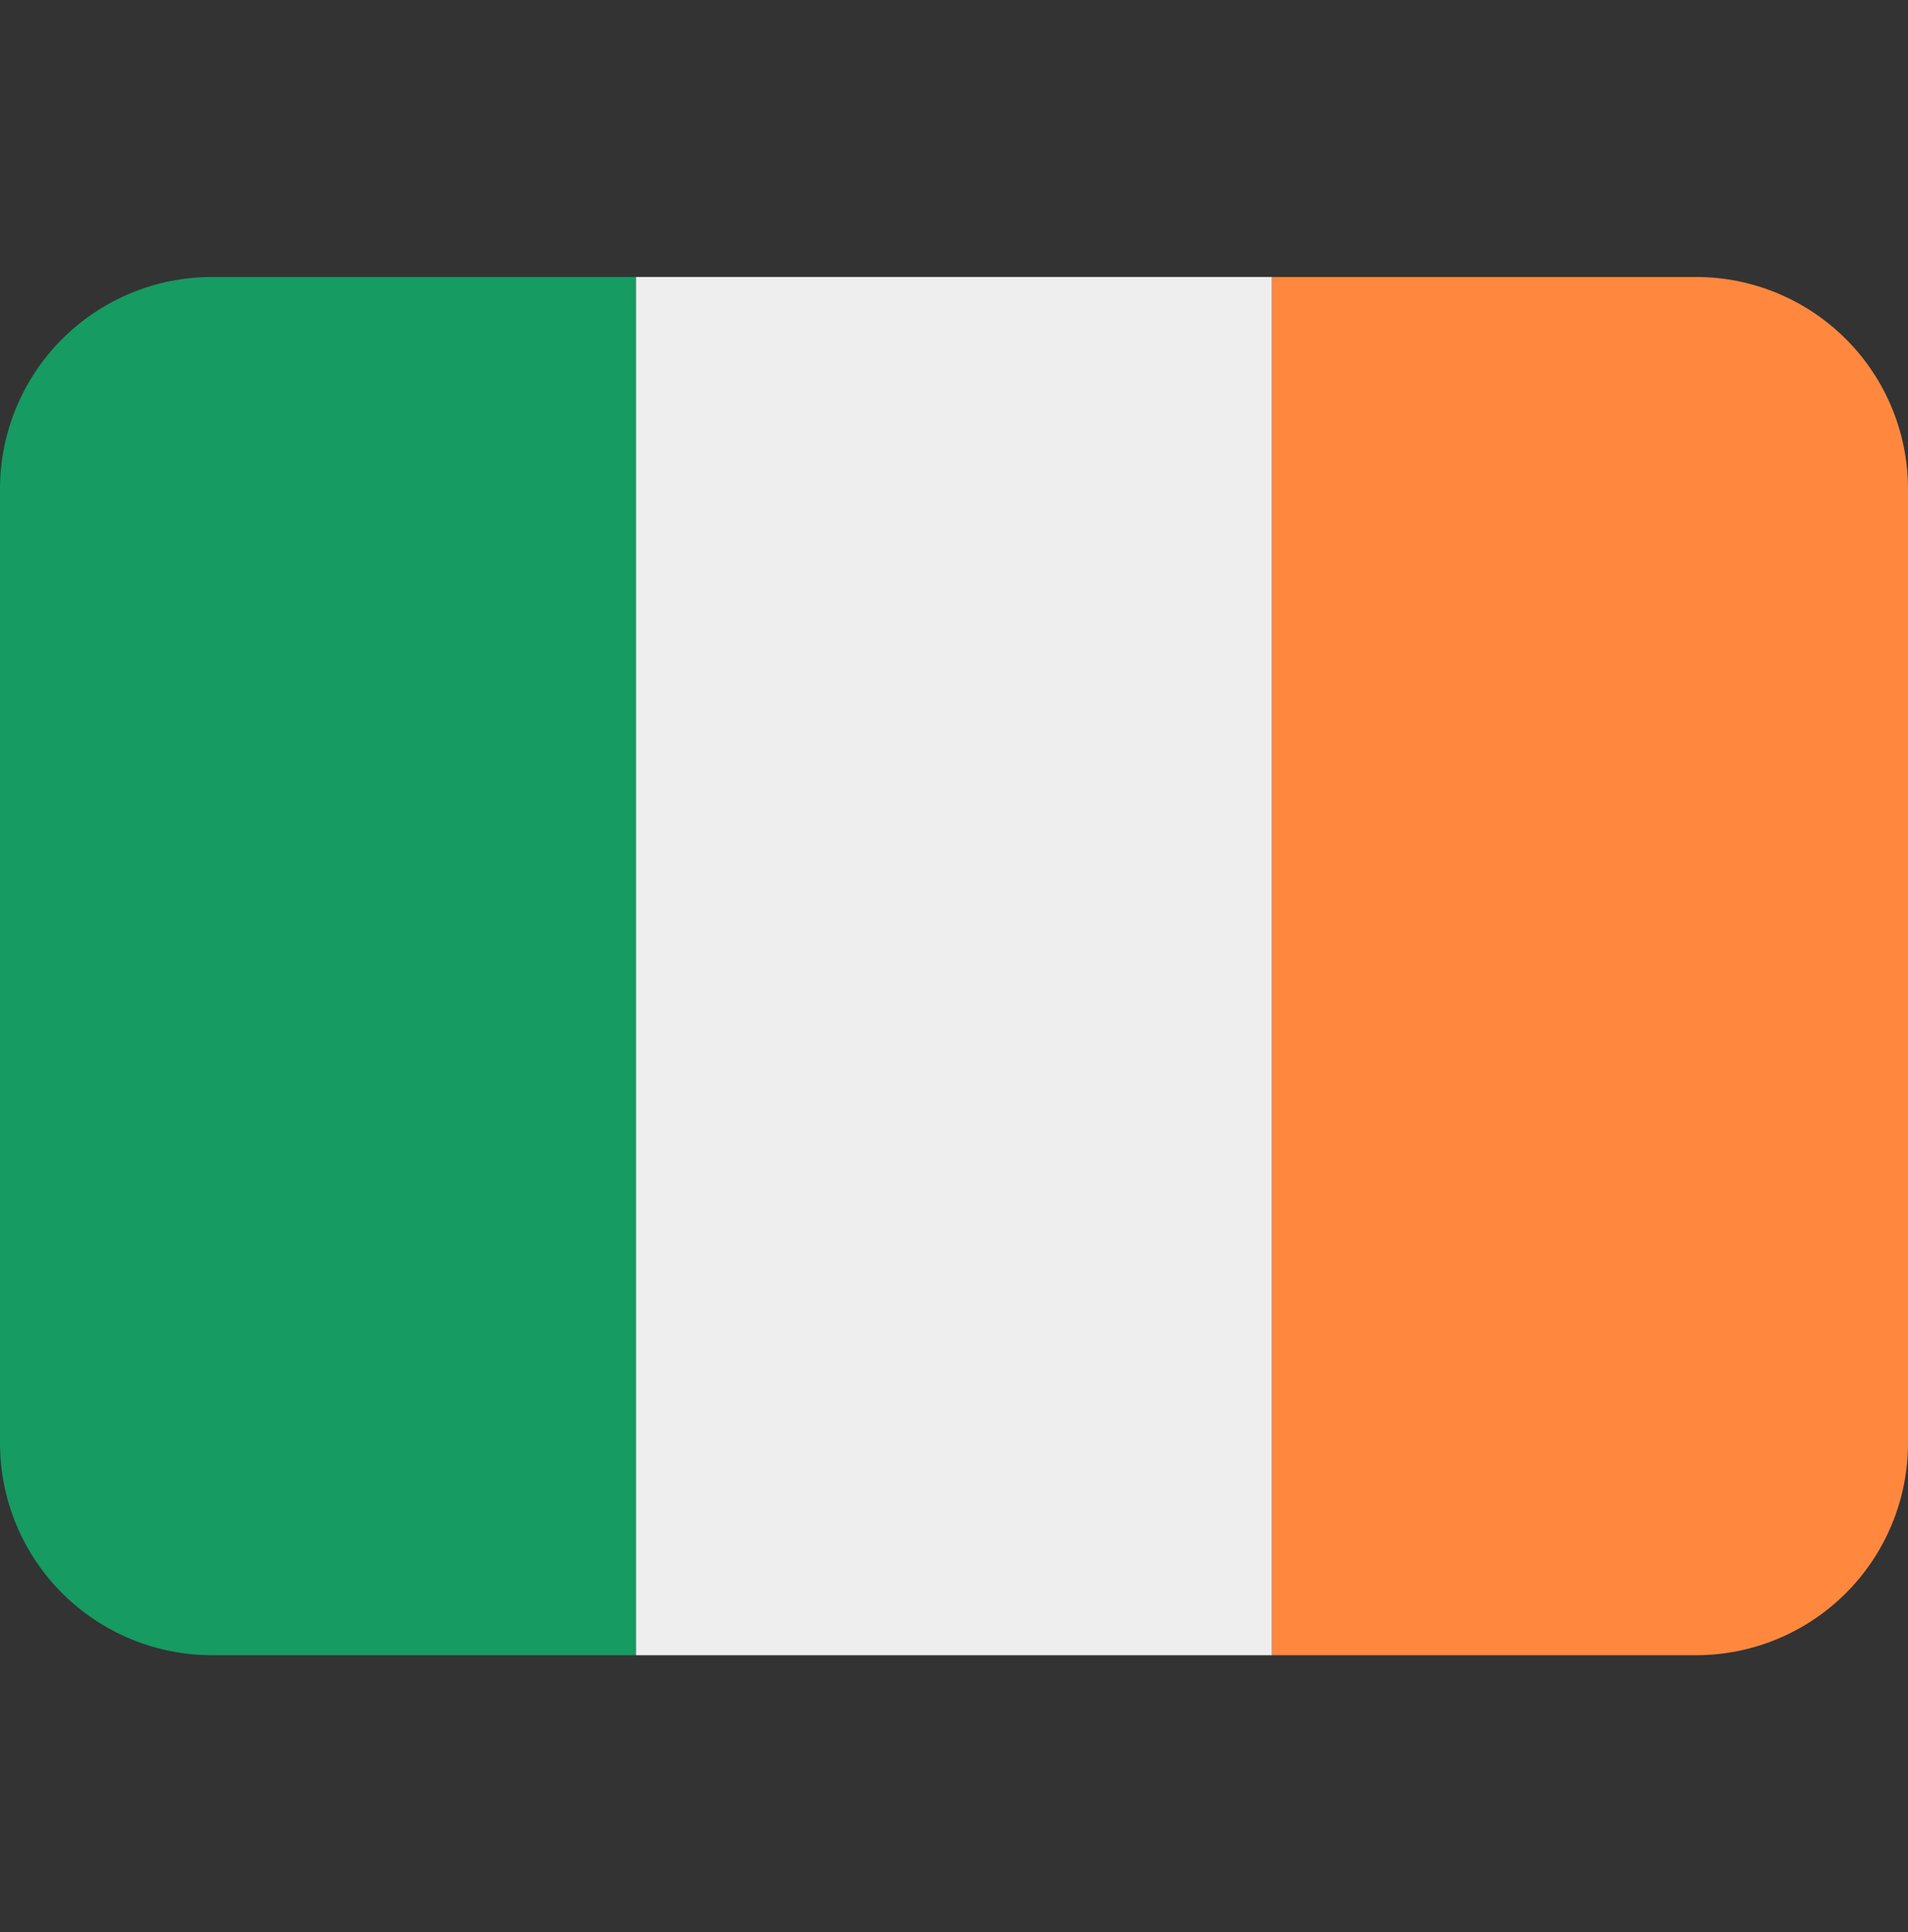
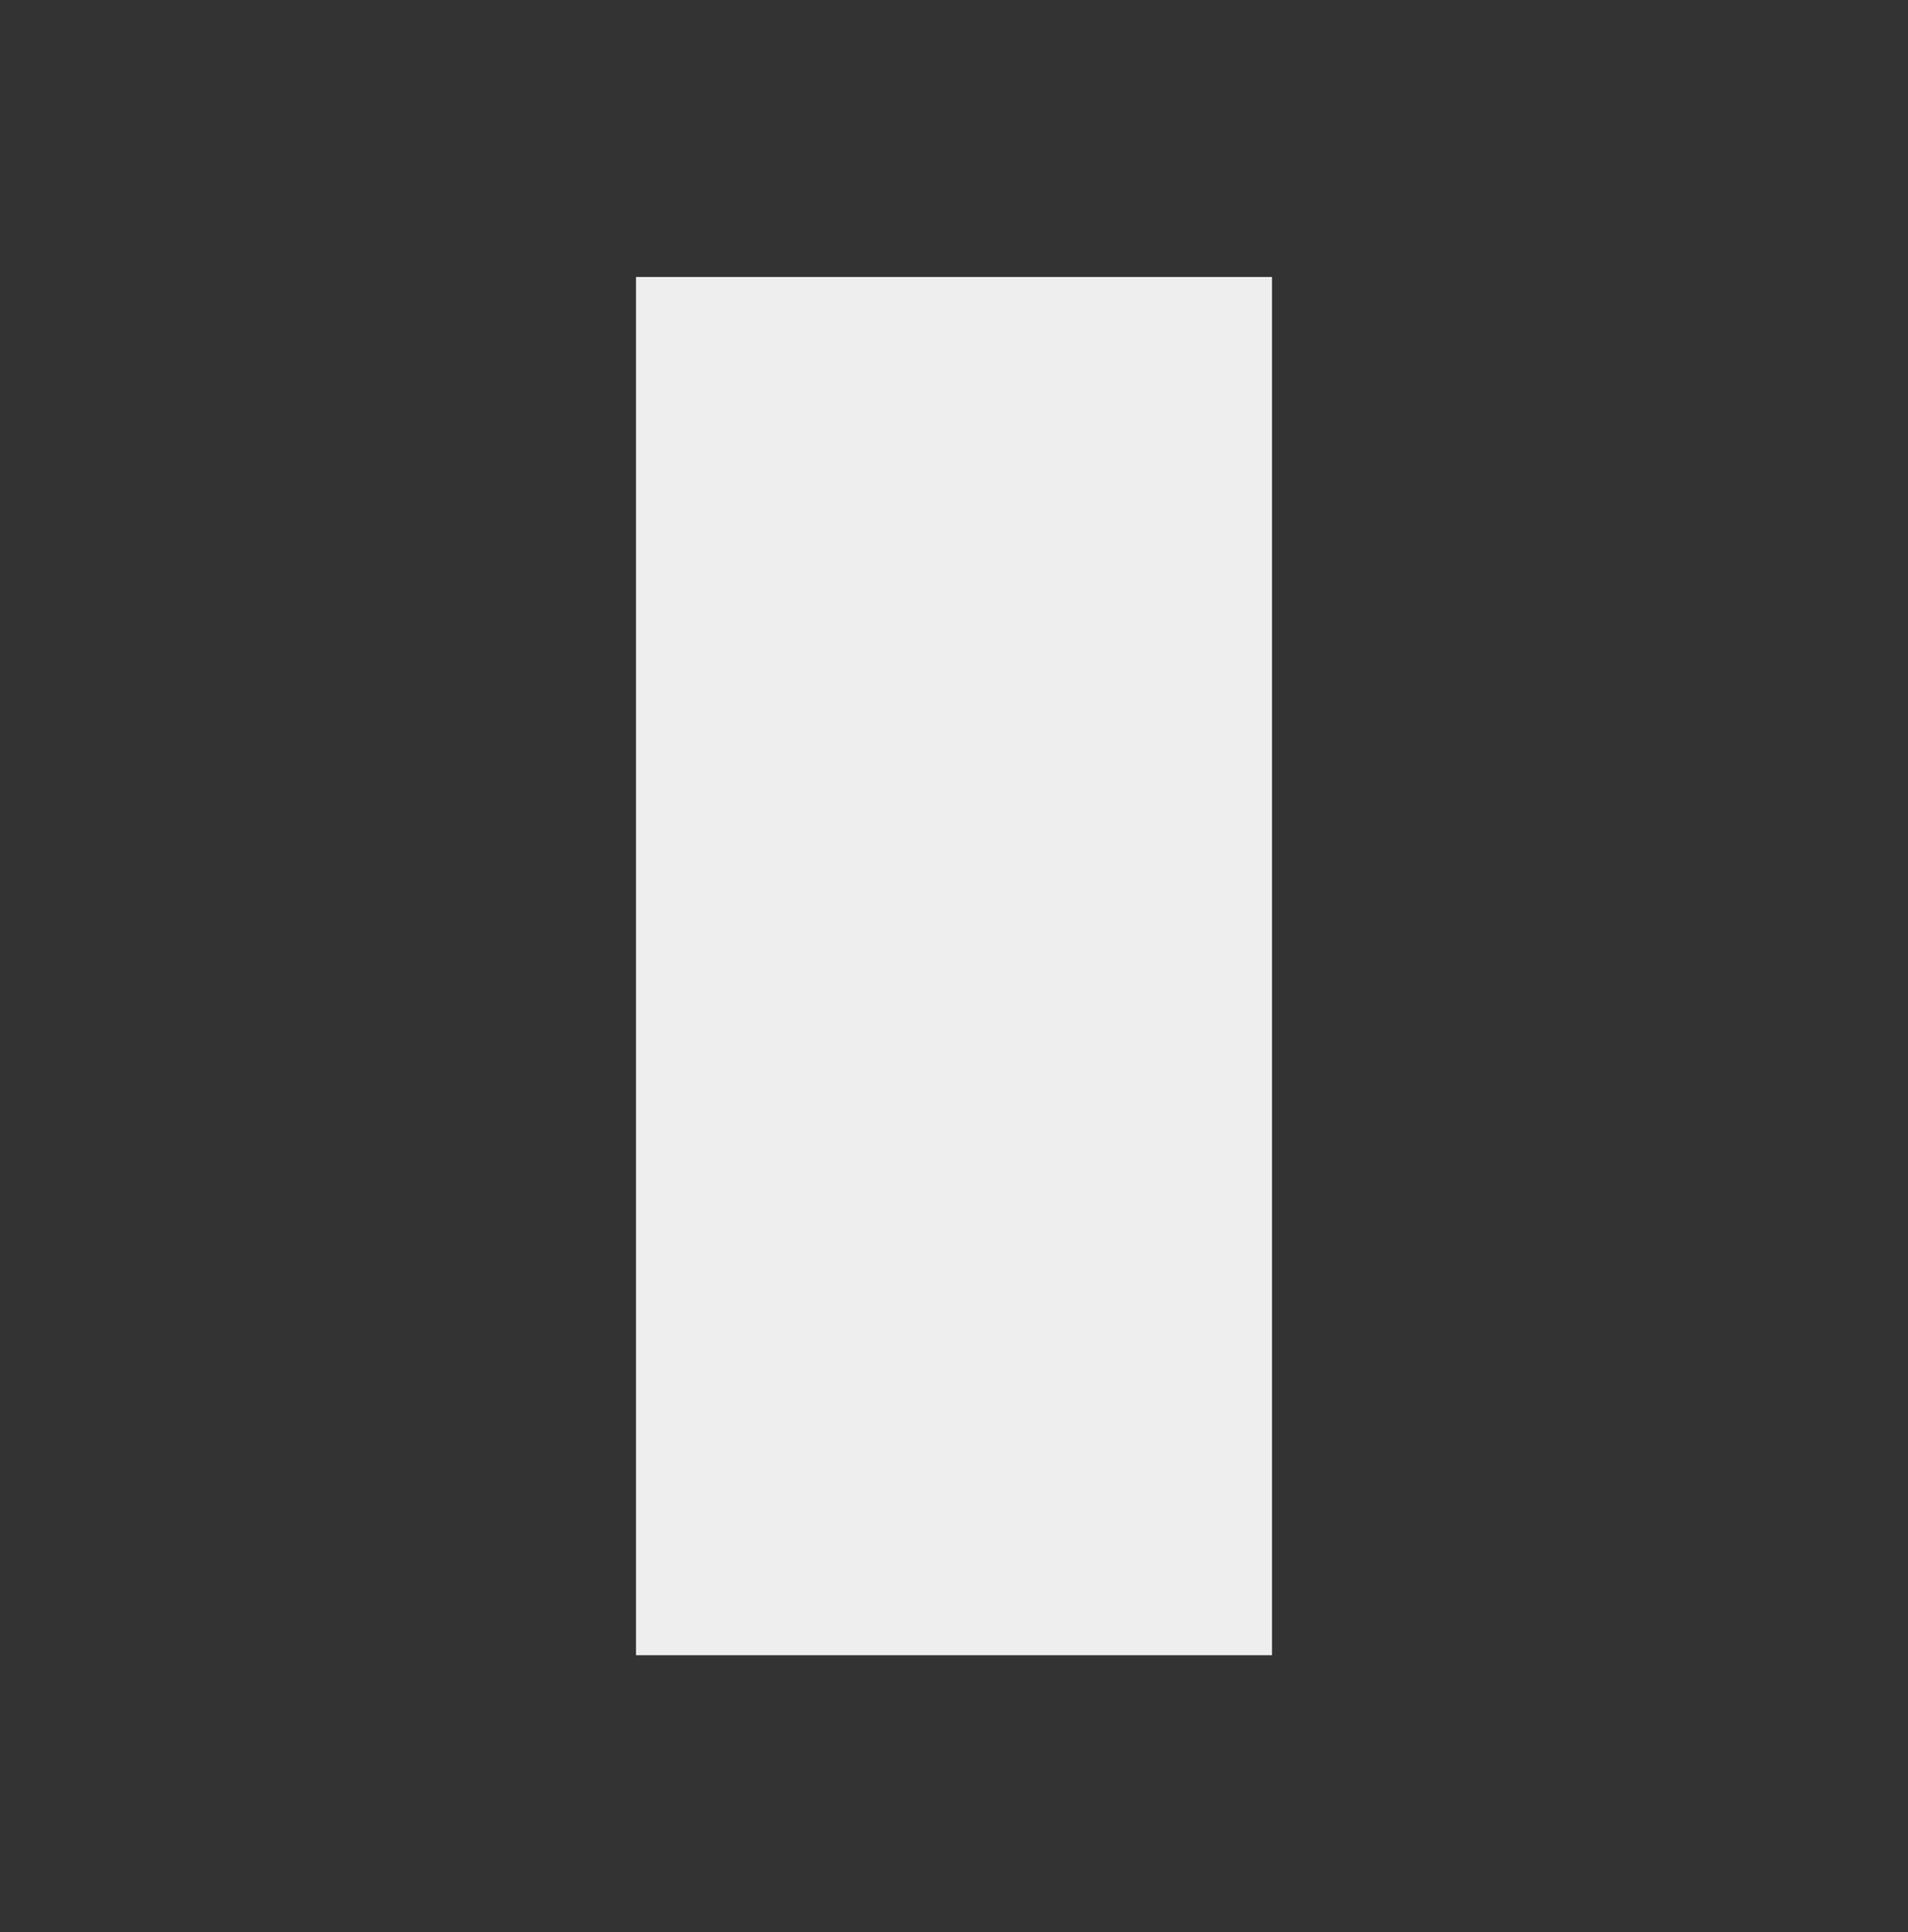
<svg xmlns="http://www.w3.org/2000/svg" width="80" height="81" viewBox="0 0 80 81" fill="none">
  <rect x="0" y="0" width="80" height="81" fill="#333333" stroke="none" />
  <g clip-path="url(#clip0_3188_4141)">
-     <path d="M8.889 11.611C6.531 11.611 4.27 12.548 2.603 14.215C0.937 15.882 0 18.142 0 20.5L0 60.5C0 62.858 0.937 65.118 2.603 66.785C4.27 68.452 6.531 69.389 8.889 69.389H26.667V11.611H8.889Z" fill="#169B62" />
    <path d="M26.667 11.611H53.333V69.389H26.667V11.611Z" fill="#EEEEEE" />
-     <path d="M71.111 11.611H53.333V69.389H71.111C73.469 69.389 75.73 68.452 77.397 66.785C79.064 65.118 80 62.858 80 60.5V20.5C80 18.142 79.064 15.882 77.397 14.215C75.73 12.548 73.469 11.611 71.111 11.611Z" fill="#FF883E" />
  </g>
  <defs>
    <clipPath id="clip0_3188_4141">
      <rect width="80" height="80" fill="white" transform="translate(0 0.5)" />
    </clipPath>
  </defs>
</svg>